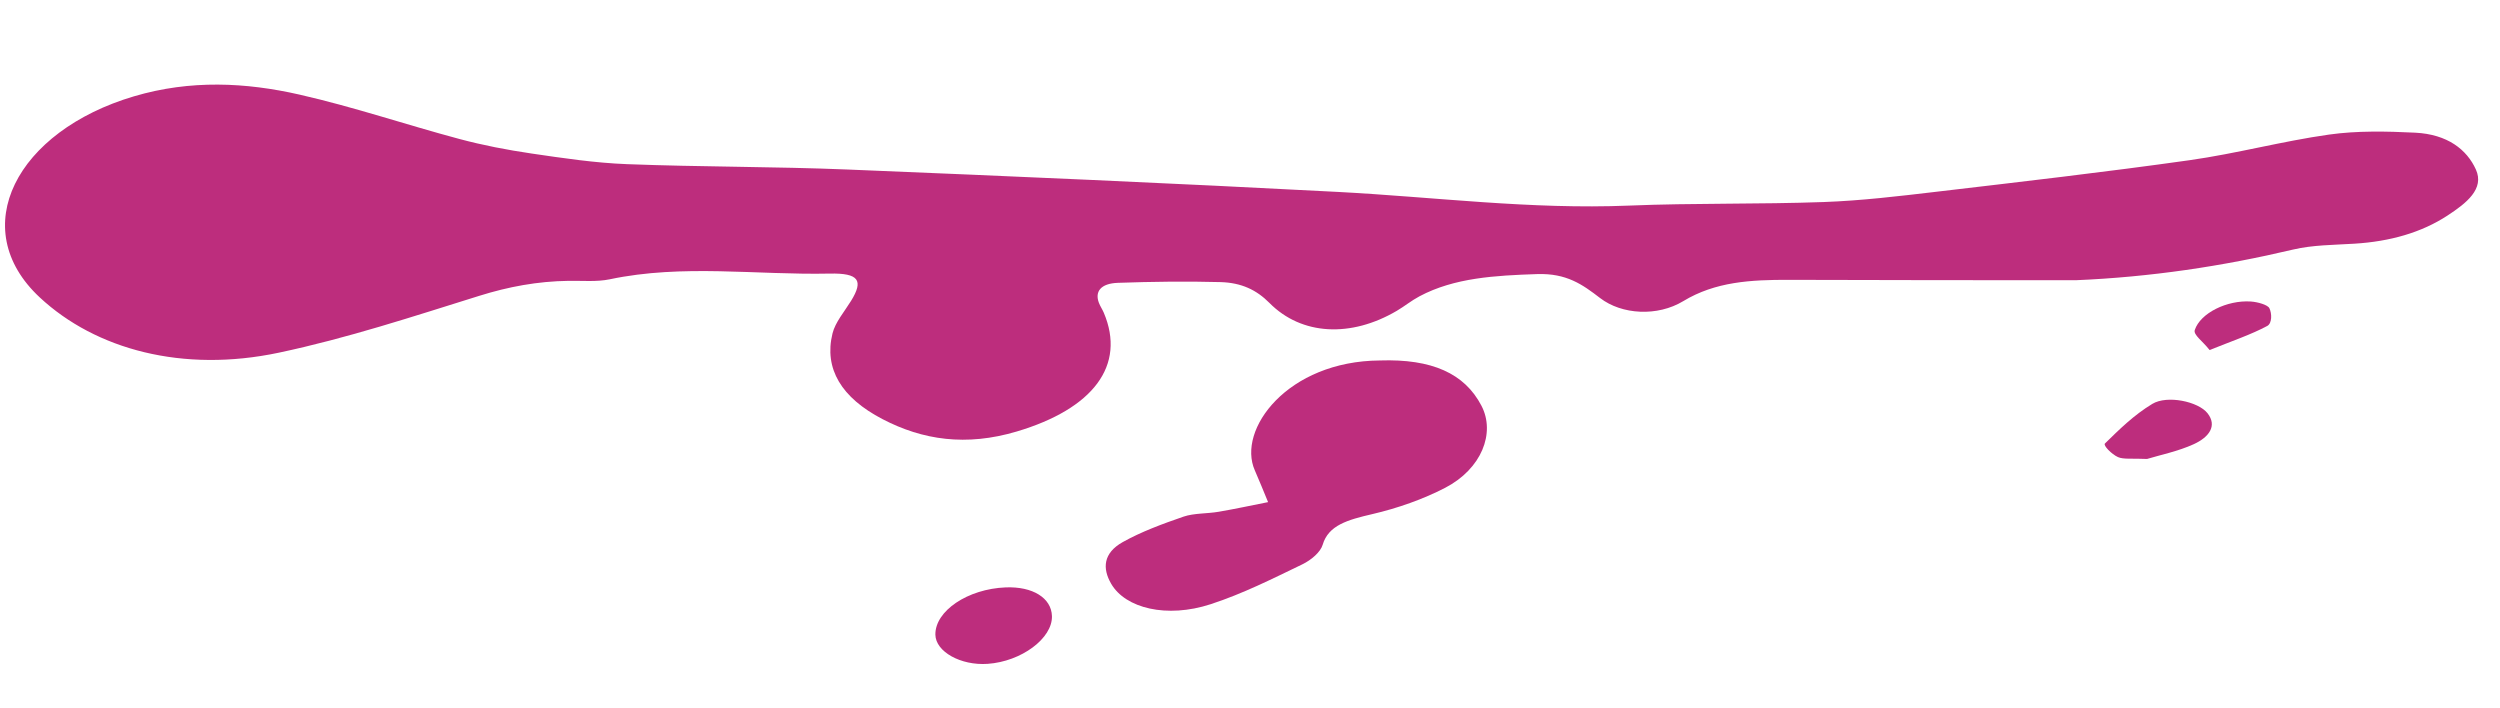
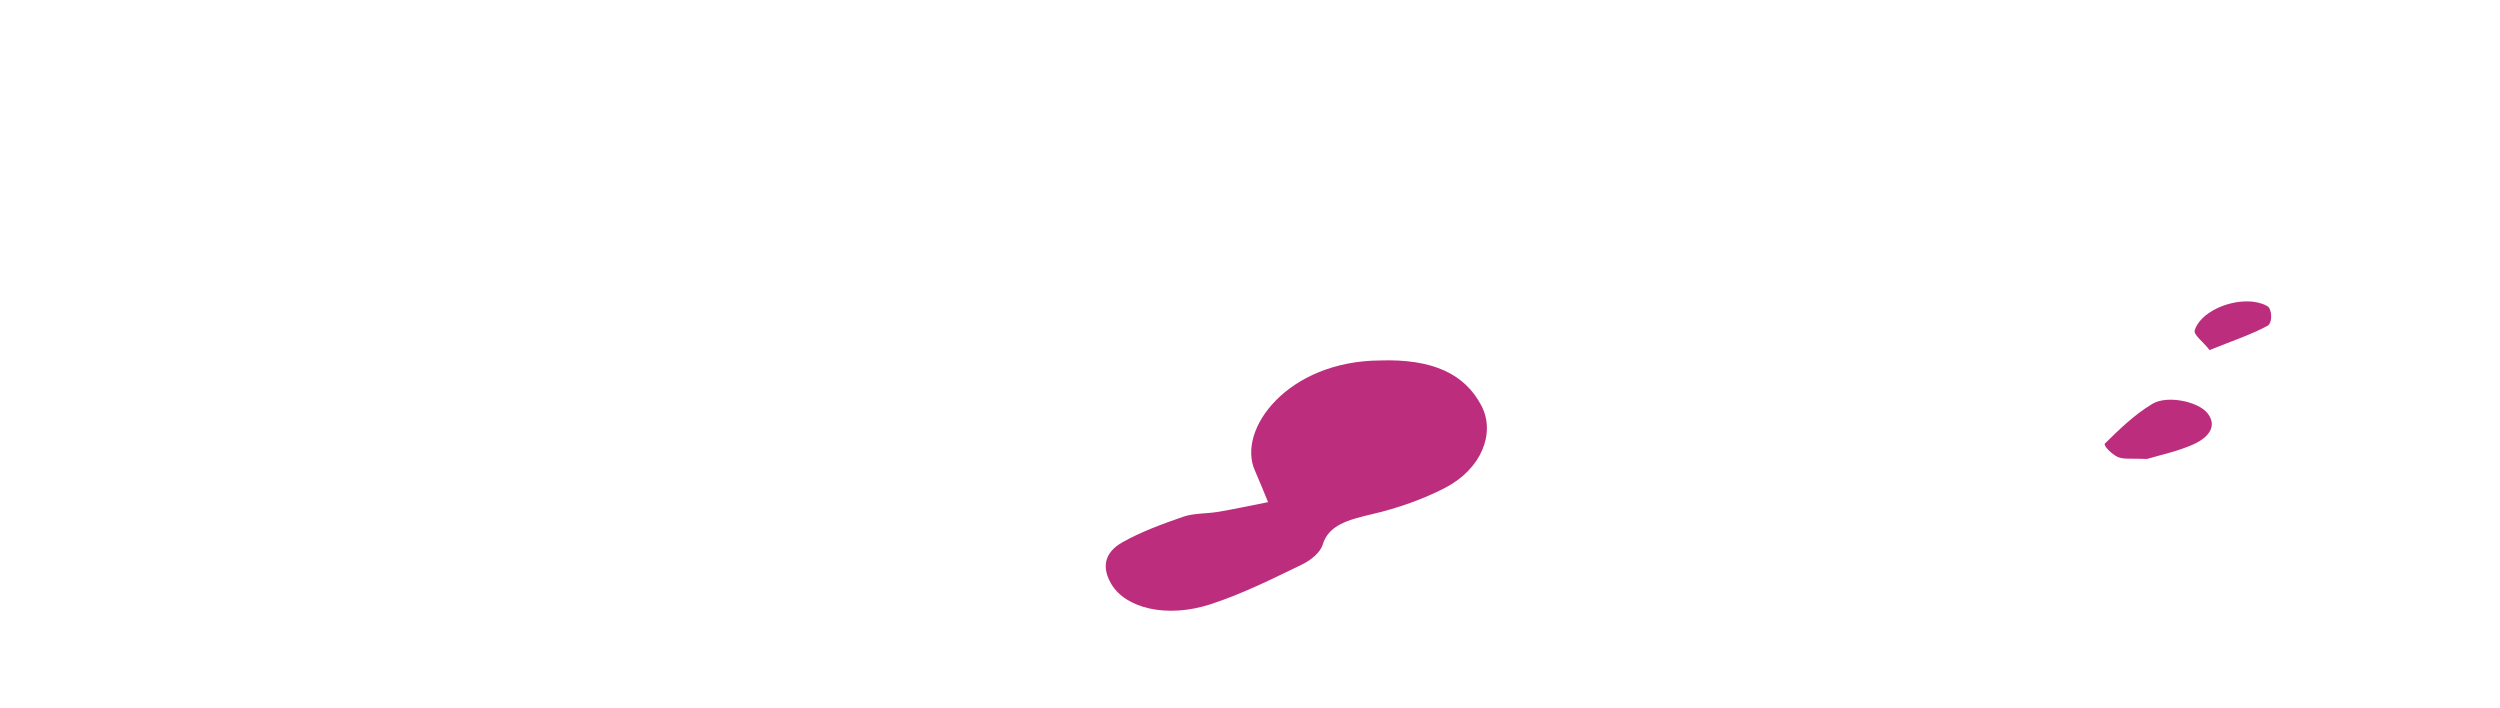
<svg xmlns="http://www.w3.org/2000/svg" width="113" height="32" viewBox="0 0 113 32" fill="none">
-   <path d="M49.891 14.134C49.827 13.983 49.728 13.84 49.67 13.688C49.479 13.184 49.747 12.811 50.53 12.784C52.073 12.731 53.623 12.709 55.162 12.751C56.114 12.777 56.796 13.105 57.378 13.692C58.838 15.168 61.069 15.264 63.134 14.05C63.489 13.841 63.793 13.588 64.162 13.392C65.743 12.551 67.59 12.453 69.471 12.389C70.814 12.343 71.531 12.863 72.325 13.472C73.307 14.227 74.919 14.317 76.084 13.611C77.531 12.733 79.137 12.643 80.868 12.649C85.186 12.667 89.504 12.662 93.823 12.666C97.204 12.524 100.452 12.036 103.656 11.278C104.521 11.073 105.49 11.072 106.415 11.015C108.025 10.917 109.447 10.514 110.623 9.745C111.487 9.181 112.306 8.535 111.91 7.662C111.503 6.763 110.631 6.07 109.163 5.997C107.877 5.933 106.533 5.905 105.273 6.083C103.148 6.383 101.093 6.941 98.969 7.241C95.162 7.778 91.33 8.219 87.502 8.67C85.821 8.868 84.126 9.071 82.434 9.132C79.501 9.238 76.561 9.173 73.629 9.293C69.18 9.475 64.859 8.906 60.478 8.675C53.094 8.286 45.699 7.964 38.303 7.662C34.992 7.527 31.661 7.548 28.349 7.42C26.894 7.365 25.451 7.148 24.026 6.939C22.917 6.776 21.813 6.563 20.763 6.281C18.342 5.634 16.005 4.838 13.541 4.277C11.113 3.724 8.611 3.597 6.058 4.353C0.741 5.926 -1.558 10.322 1.798 13.444C4.329 15.799 8.263 16.86 12.605 15.941C15.71 15.284 18.686 14.299 21.664 13.371C22.983 12.959 24.29 12.714 25.704 12.694C26.323 12.685 26.979 12.746 27.556 12.625C30.868 11.927 34.187 12.437 37.499 12.366C38.831 12.338 39.034 12.681 38.47 13.596C38.169 14.084 37.754 14.565 37.629 15.071C37.236 16.67 38.038 17.98 39.885 18.942C41.704 19.892 43.669 20.183 45.953 19.505C49.409 18.479 50.904 16.52 49.891 14.134Z" fill="#BD2D7D" />
  <path d="M66.962 18.34C66.198 16.875 64.718 16.215 62.372 16.293C58.19 16.322 55.901 19.42 56.718 21.261C56.928 21.737 57.118 22.217 57.317 22.696C56.575 22.843 55.837 23.003 55.089 23.131C54.563 23.222 53.967 23.191 53.499 23.351C52.54 23.681 51.571 24.04 50.745 24.504C49.864 24.999 49.82 25.691 50.226 26.388C50.87 27.496 52.739 27.956 54.719 27.311C56.184 26.833 57.522 26.156 58.86 25.511C59.276 25.311 59.69 24.949 59.785 24.623C60.045 23.738 60.918 23.497 62.027 23.238C63.185 22.969 64.334 22.56 65.314 22.053C66.972 21.196 67.602 19.569 66.962 18.34Z" fill="#BD2D7D" />
-   <path d="M47.548 27.846C47.523 27.026 46.677 26.502 45.457 26.55C43.742 26.618 42.263 27.613 42.279 28.688C42.291 29.456 43.427 30.091 44.643 30.006C46.166 29.901 47.578 28.851 47.548 27.846Z" fill="#BD2D7D" />
  <path d="M97.284 18.256C96.447 18.762 95.788 19.416 95.142 20.048C95.057 20.132 95.442 20.529 95.731 20.66C95.98 20.773 96.401 20.713 97.046 20.745C97.602 20.575 98.453 20.4 99.16 20.076C99.846 19.761 100.232 19.251 99.779 18.677C99.36 18.147 97.957 17.85 97.284 18.256Z" fill="#BD2D7D" />
  <path d="M101.732 13.628C100.666 13.559 99.454 14.149 99.203 14.919C99.133 15.134 99.555 15.414 99.874 15.822C100.903 15.407 101.753 15.123 102.481 14.732C102.699 14.614 102.695 14.171 102.576 13.931C102.499 13.776 102.042 13.648 101.732 13.628Z" fill="#BD2D7D" />
</svg>